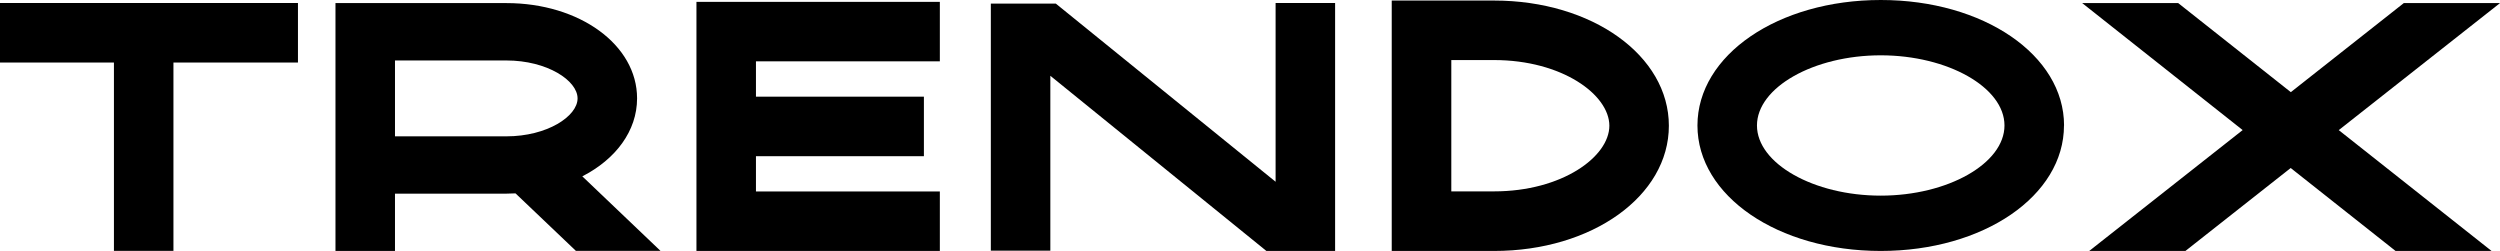
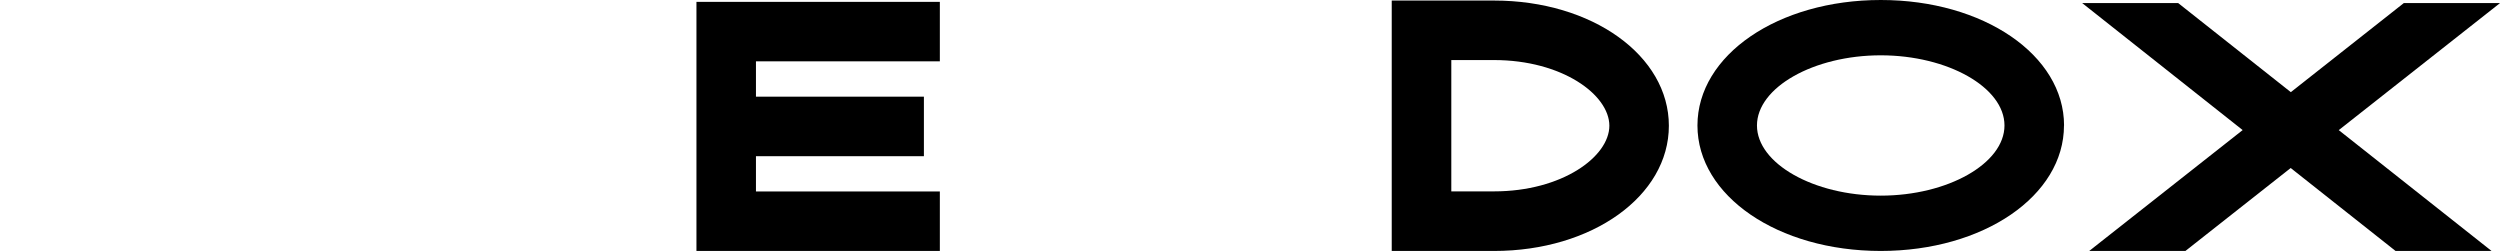
<svg xmlns="http://www.w3.org/2000/svg" id="_Слой_2" data-name="Слой 2" viewBox="0 0 363.81 36.52">
  <defs>
    <style>
      .cls-1 {
        isolation: isolate;
      }
    </style>
  </defs>
  <g id="_Слой_2-2" data-name=" Слой 2">
    <g id="_Шар_1" data-name=" Шар 1">
      <g class="cls-1">
        <g class="cls-1">
-           <path d="m43.36,9.1h-18.12v27.41h-8.66V9.1H0V.44h43.36v8.66Z" />
-           <path d="m83.82,36.52l-8.8-8.38c-.44.02-.88.04-1.32.04h-16.22v8.34h-8.66V.45h24.88c10.66,0,19.01,6.09,19.01,13.86,0,4.75-3.12,8.87-7.97,11.35l11.38,10.85h-12.3Zm-26.34-16.68h16.22c5.92,0,10.35-2.92,10.35-5.52s-4.43-5.52-10.35-5.52h-16.22v11.05Z" />
          <path d="m110.01,8.94v5.13h24.44v8.66h-24.44v5.13h26.76v8.66h-35.42V.27h35.42v8.66h-26.76Z" />
-           <path d="m194.29.44v36.08h-10l-31.44-25.49v25.45h-8.66V.52h9.45l31.99,25.93V.44h8.66Z" />
          <path d="m242.86,18.3c0,10.22-11.17,18.22-25.44,18.22h-14.89V.08h14.89c14.26,0,25.44,8,25.44,18.22Zm-8.66,0c0-4.52-6.89-9.56-16.78-9.56h-6.22v19.11h6.22c9.89,0,16.78-5.04,16.78-9.56Z" />
          <path d="m300.36,18.26c0,10.24-11.71,18.26-26.67,18.26s-26.67-8.02-26.67-18.26S258.74,0,273.7,0s26.67,8.02,26.67,18.26Zm-8.66,0c0-5.54-8.25-10.21-18.01-10.21s-18.01,4.68-18.01,10.21,8.25,10.21,18.01,10.21,18.01-4.68,18.01-10.21Z" />
          <path d="m340.35,18.94l22.23,17.58h-13.97l-15.26-12.07-15.32,12.07h-14l22.33-17.59L303.01.45h13.97l16.39,12.96L349.81.45h14l-23.46,18.48Z" />
        </g>
      </g>
    </g>
  </g>
</svg>